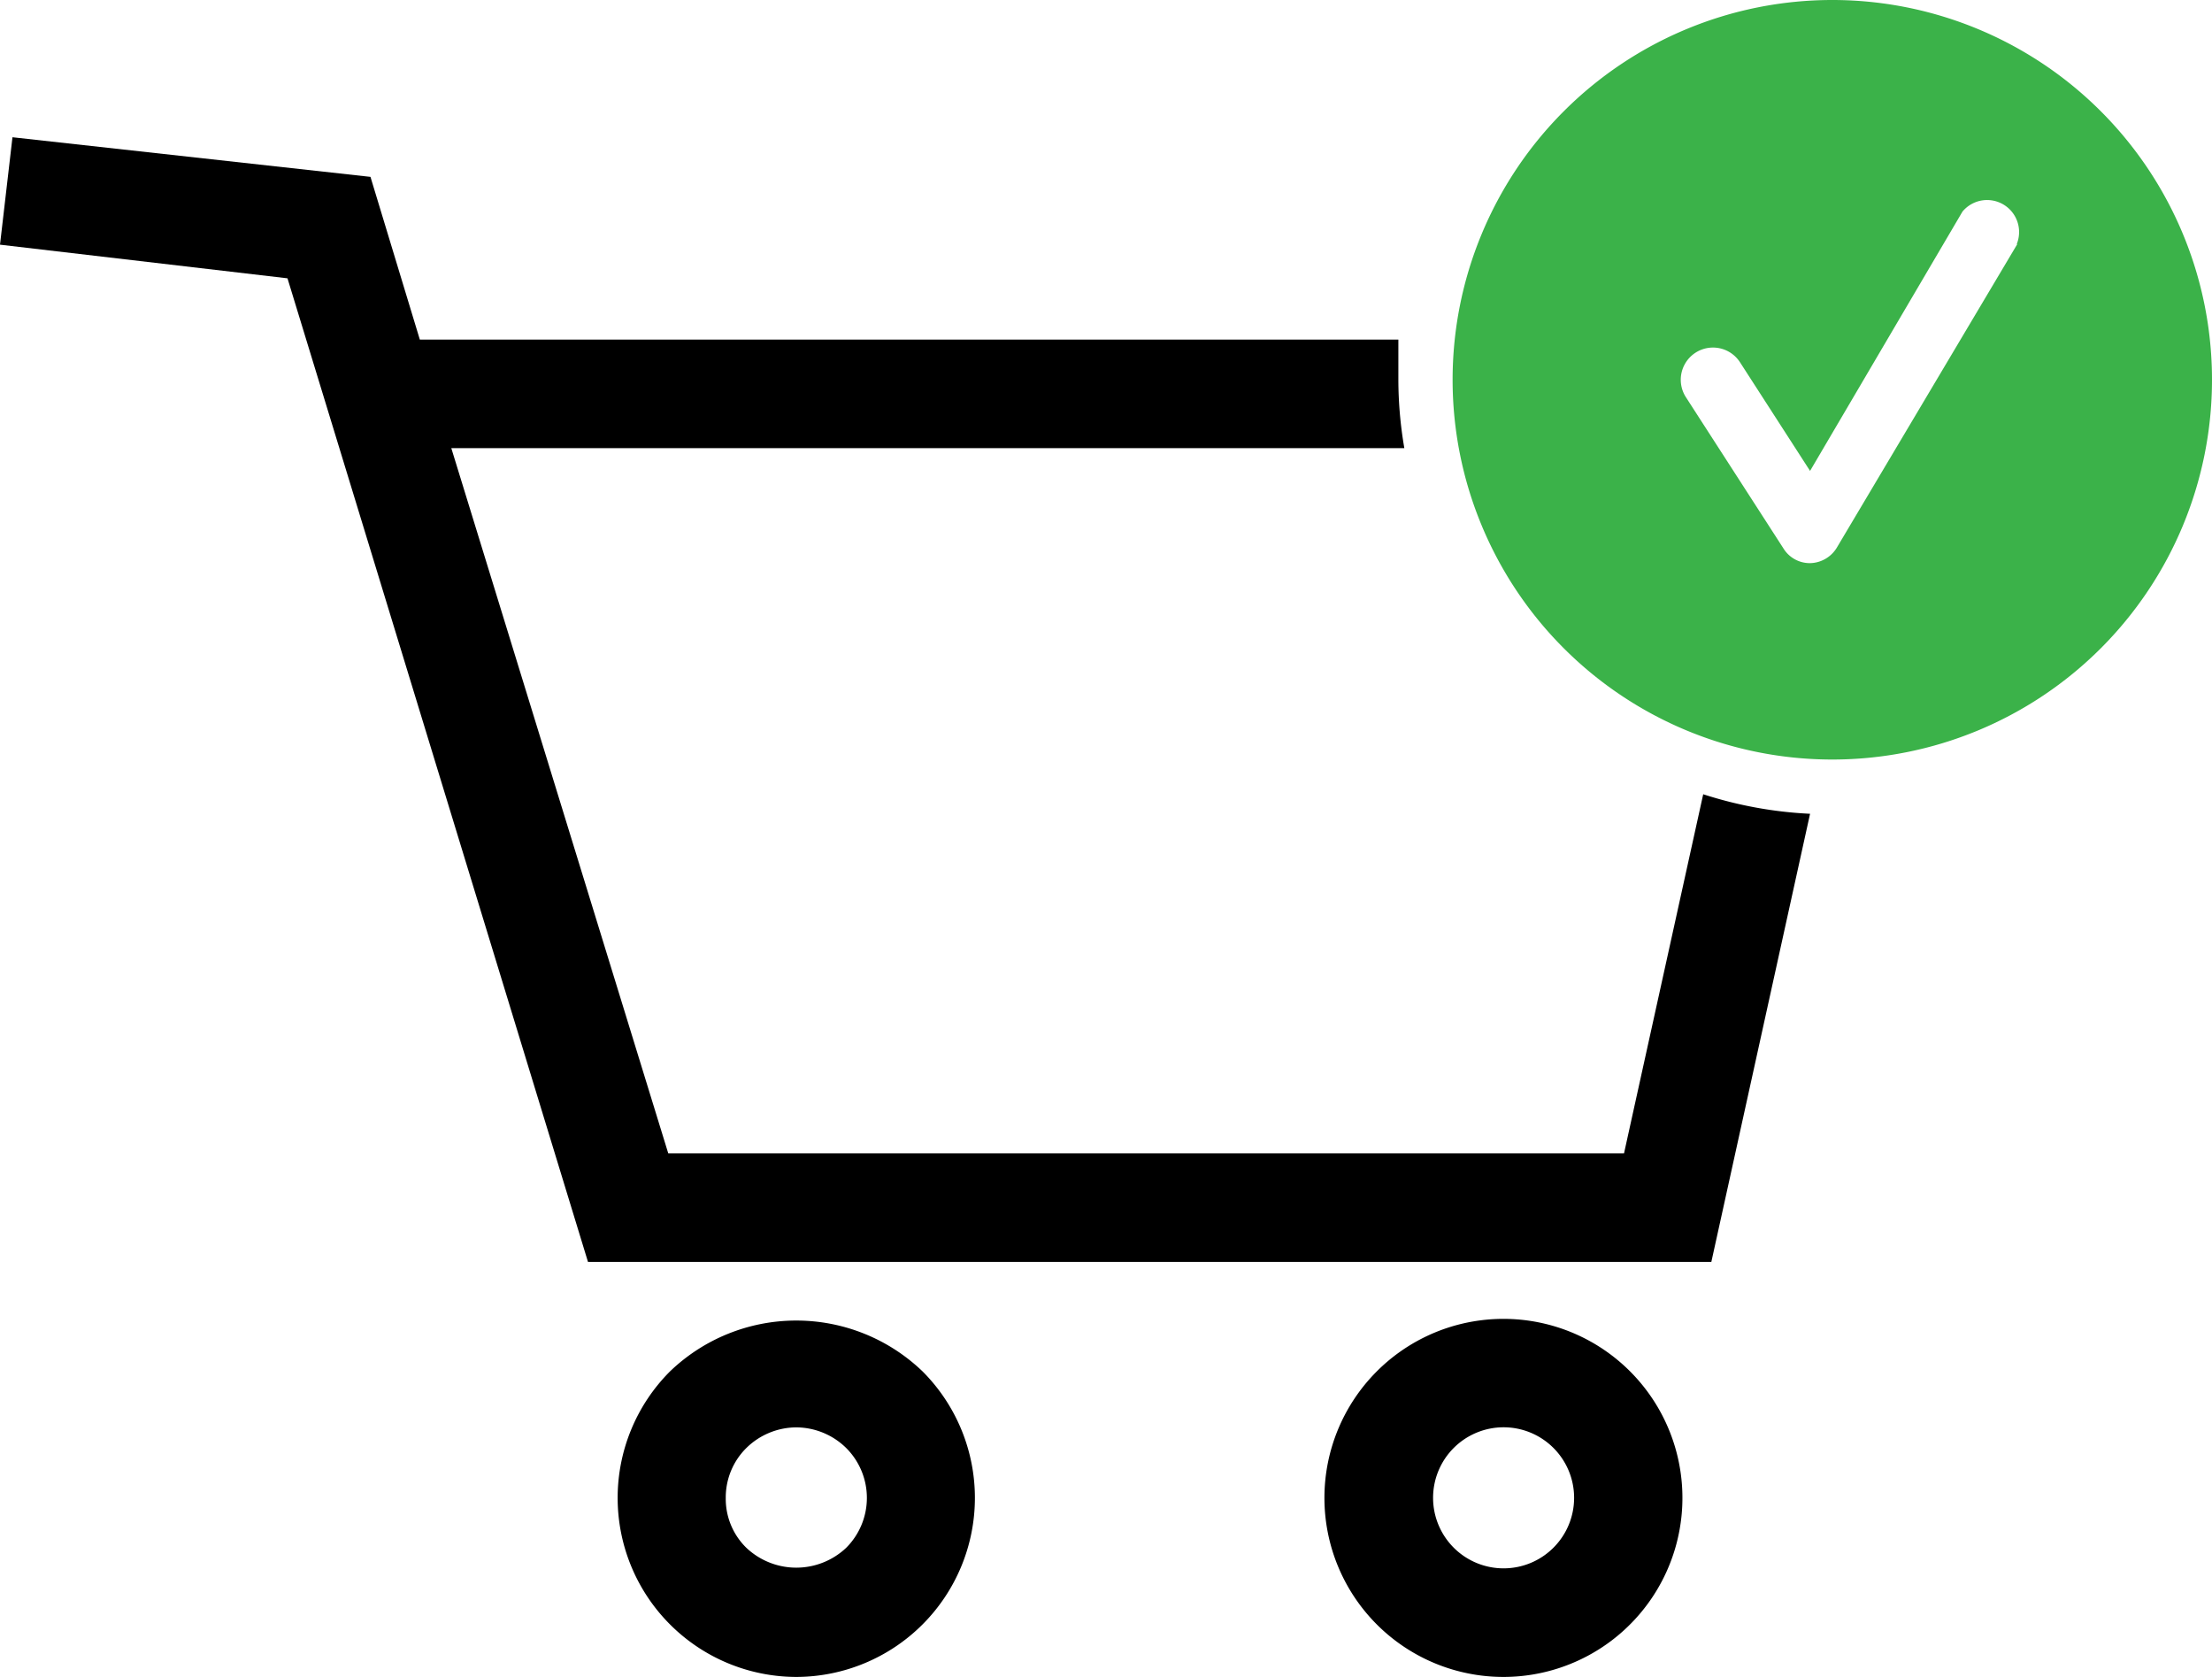
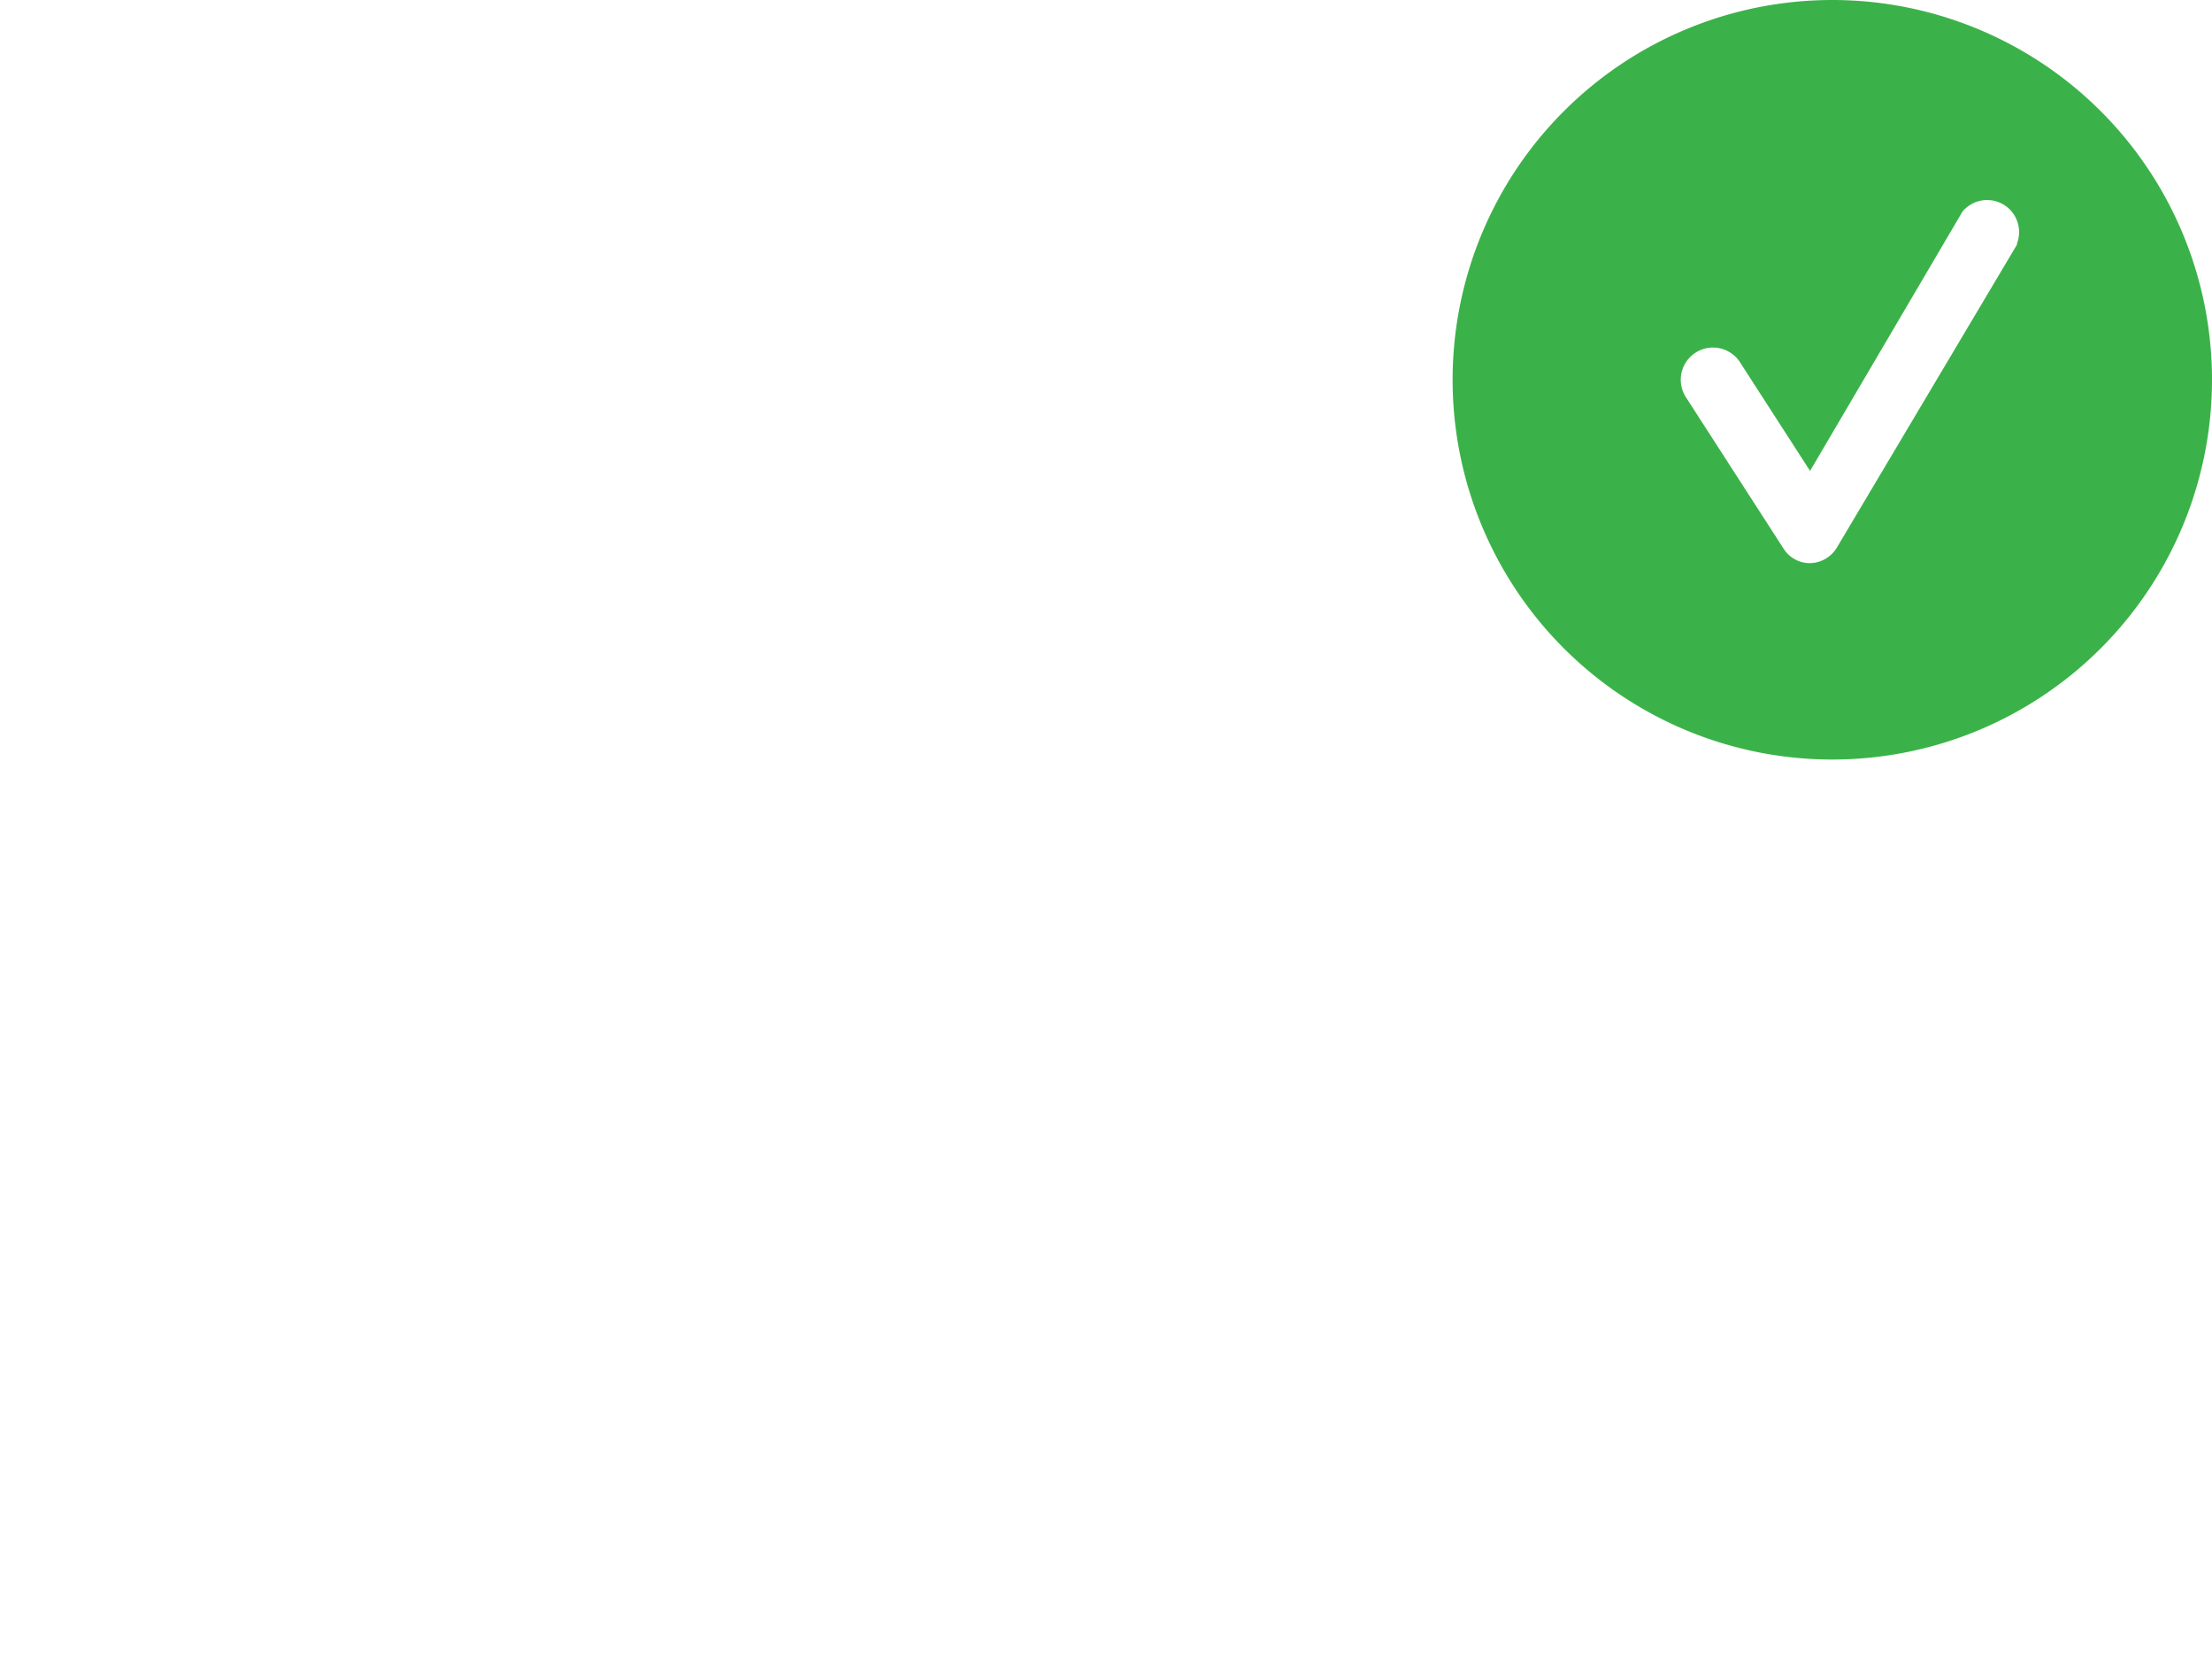
<svg xmlns="http://www.w3.org/2000/svg" viewBox="0 0 40.78 30.91">
  <g data-name="Vrstva 2">
    <g data-name="Vrstva 1">
-       <path d="M14.68 30.91a3.3 3.3 0 01-2.33-5.63 3.36 3.36 0 014.66 0 3.3 3.3 0 01-2.33 5.63zm0-4.6a1.32 1.32 0 00-.92.38 1.28 1.28 0 00-.38.92 1.26 1.26 0 00.38.92 1.34 1.34 0 001.84 0 1.3 1.3 0 000-1.84 1.32 1.32 0 00-.92-.38zM27.72 30.91a3.3 3.3 0 01-2.34-5.63 3.3 3.3 0 112.34 5.63zm-.92-4.22a1.3 1.3 0 101.84 0 1.3 1.3 0 00-1.84 0z" />
      <path d="M33.78 0a7 7 0 107 7 7 7 0 00-7-7zm3.41 4.5l-3.33 5.6a.59.59 0 01-.49.28.57.57 0 01-.49-.27l-1.8-2.79a.59.59 0 011-.64l1.29 2 2.81-4.78a.59.59 0 011 .6z" fill="#3bb249" />
-       <path d="M31.4 14.64l-1.46 6.62H12.32l-4-13h17.57A7.47 7.47 0 0125.78 7v-.74H7.74l-.91-3-6.6-.73L0 4.51l5.3.62 5.54 18.13h20.71L33.37 15a7.53 7.53 0 01-1.97-.36z" />
    </g>
  </g>
</svg>